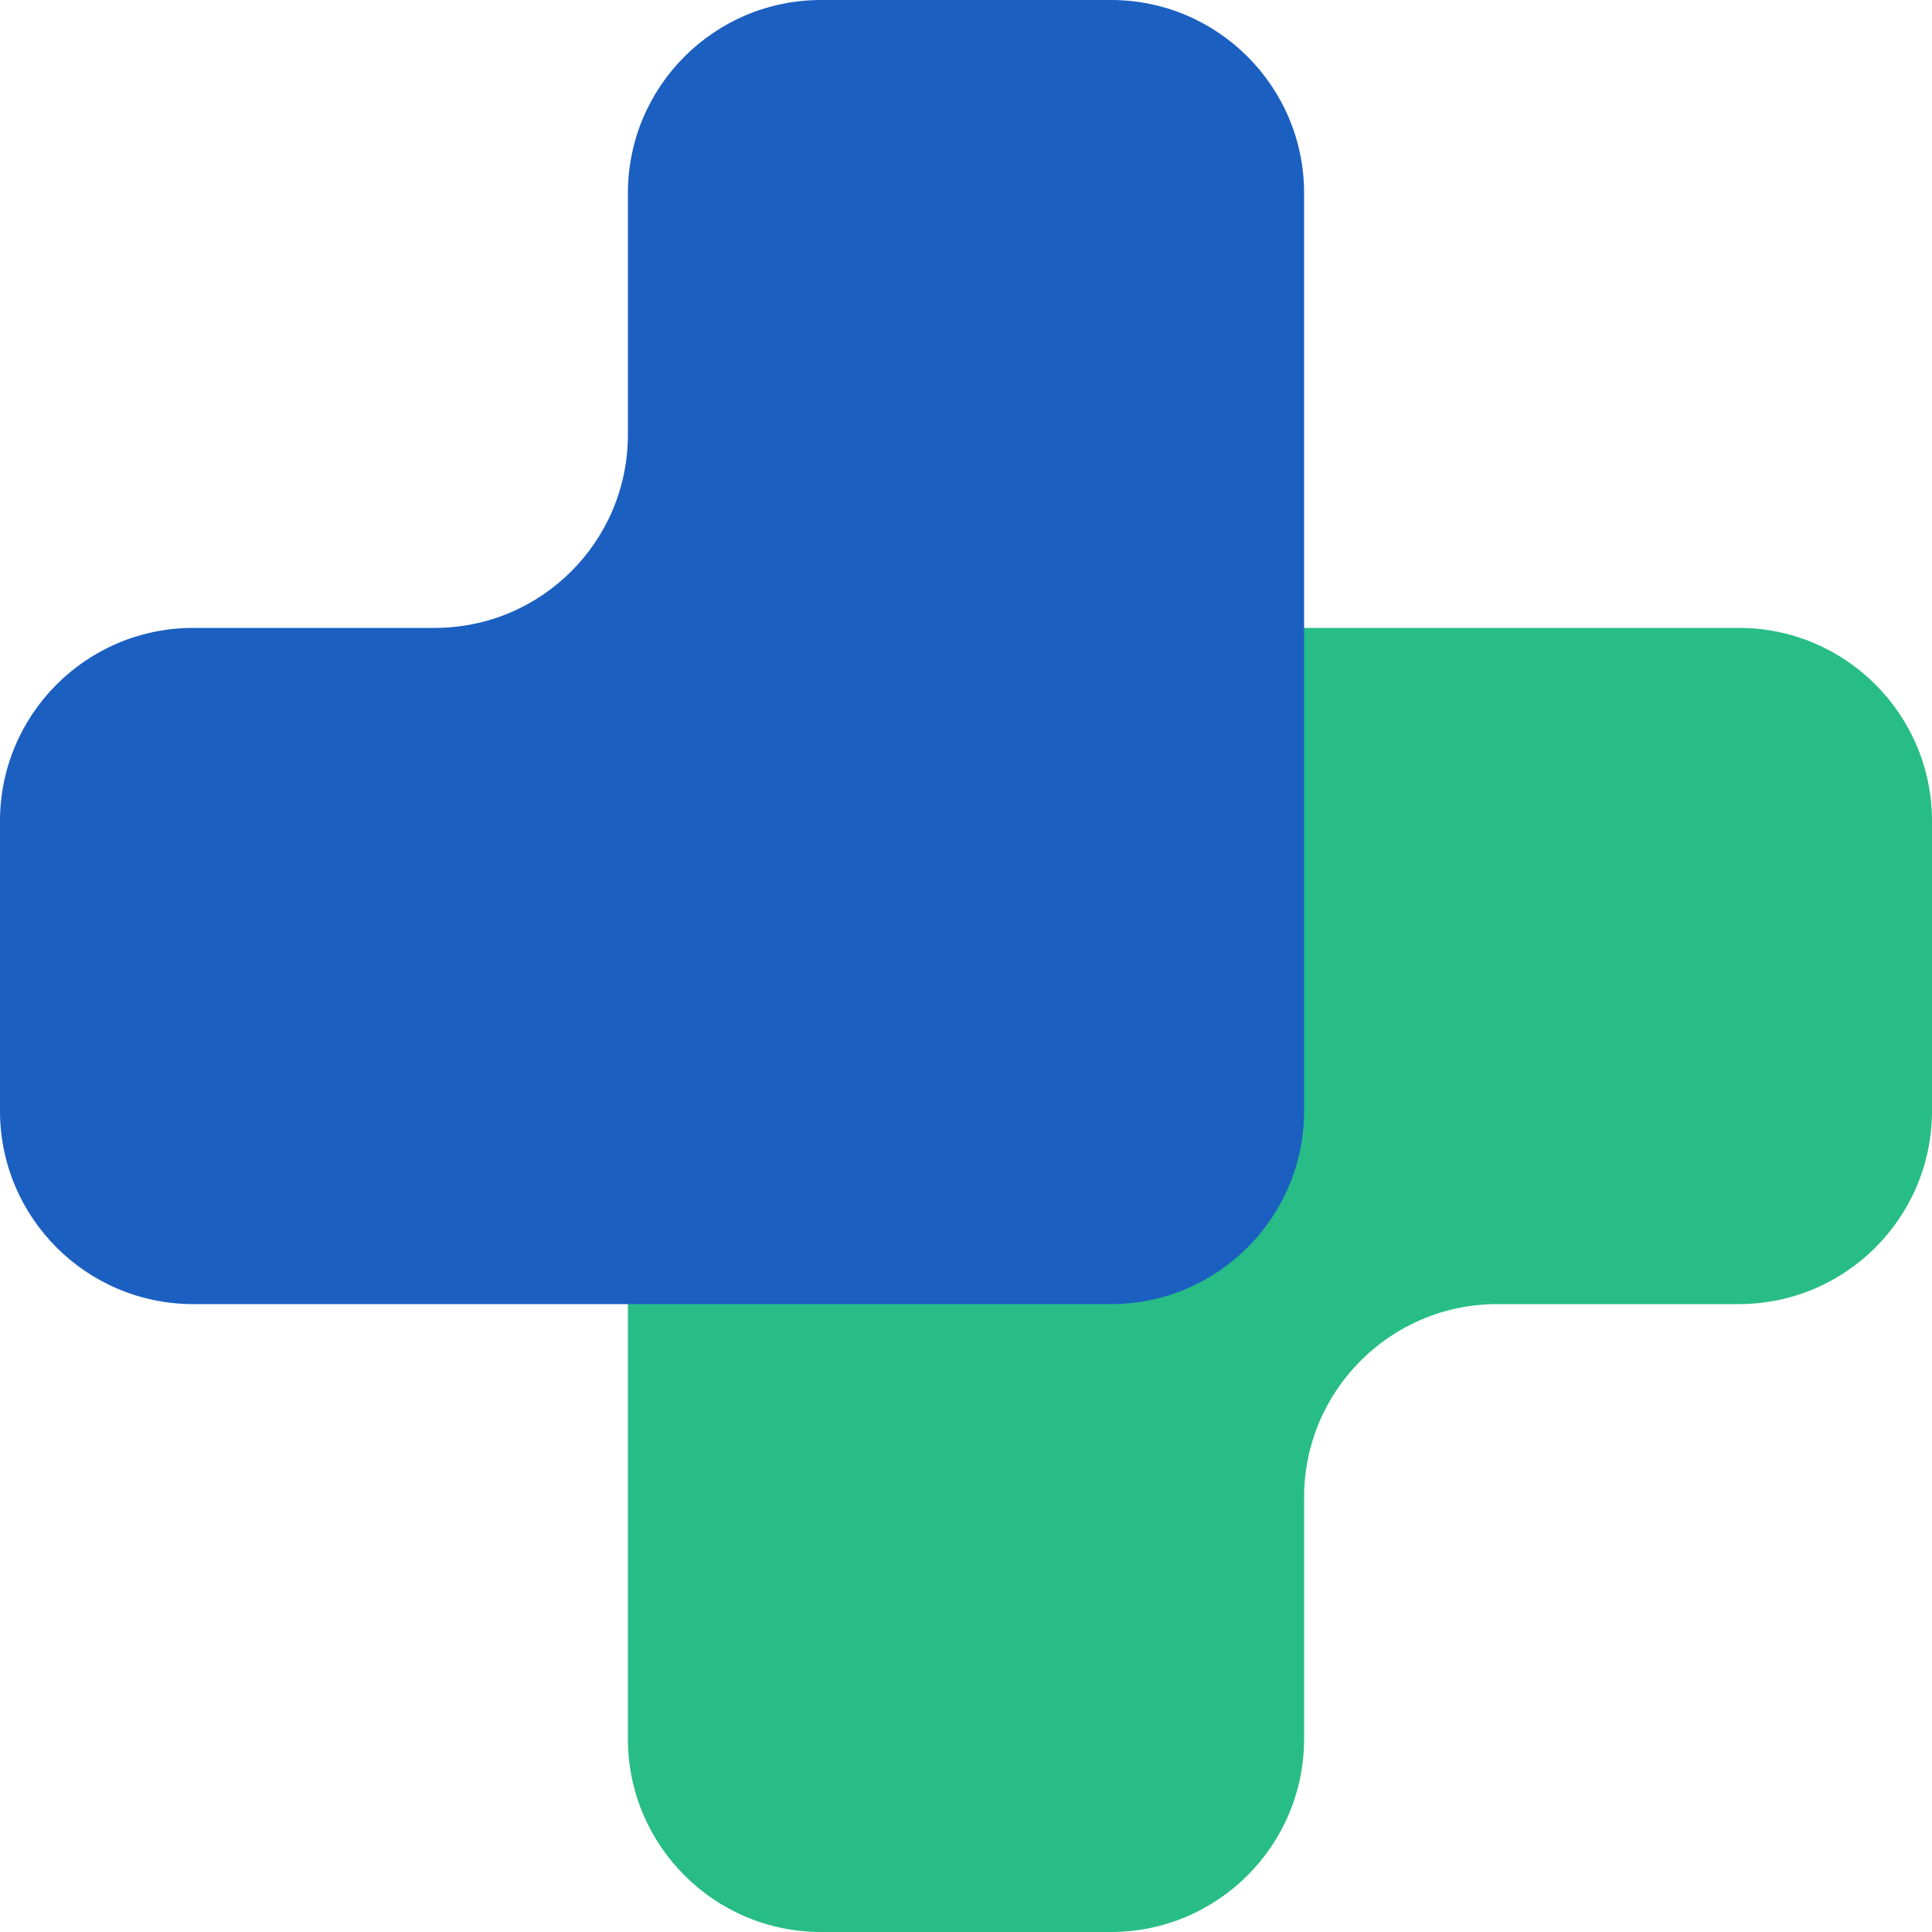
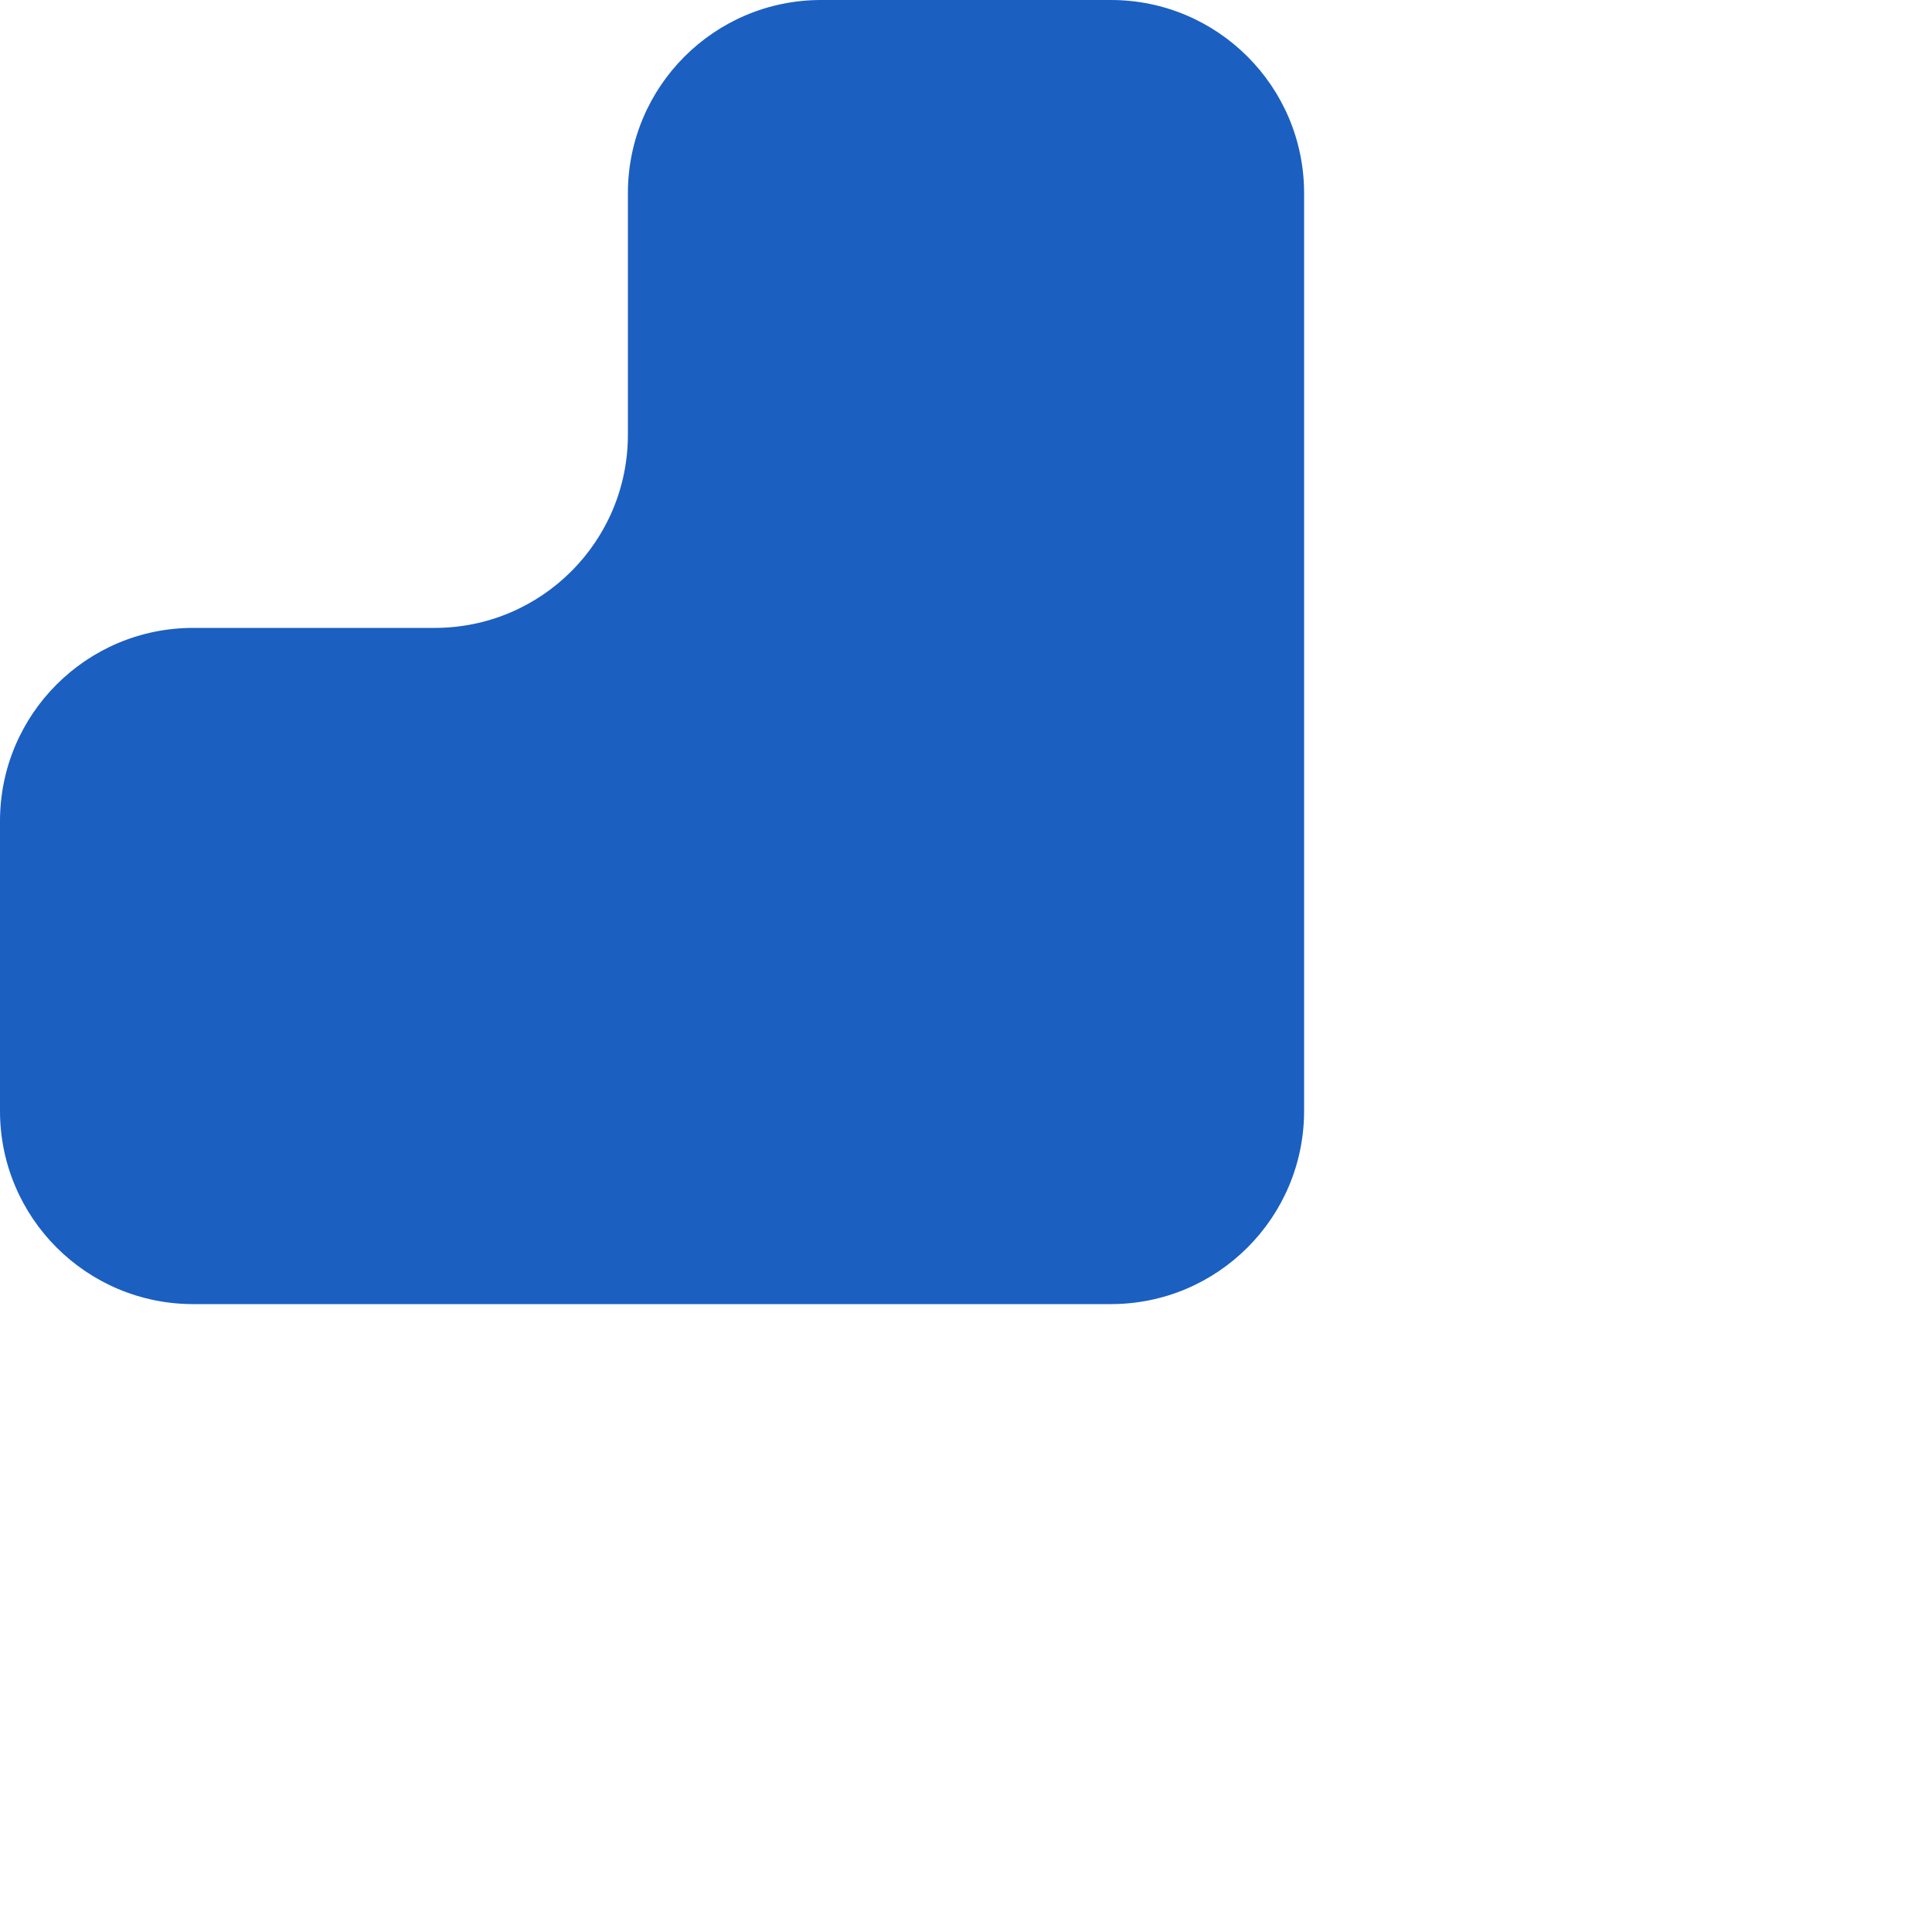
<svg xmlns="http://www.w3.org/2000/svg" width="40" height="40" viewBox="0 0 40 40" fill="none">
-   <path d="M27 36C27 38.209 25.209 40 23 40L17 40C14.791 40 13 38.209 13 36L13 17C13 14.791 14.791 13 17 13L36 13C38.209 13 40 14.791 40 17L40 23C40 25.209 38.209 27 36 27L31 27C28.791 27 27 28.791 27 31L27 36Z" fill="#28BD86" />
  <path d="M13 4C13 1.791 14.791 0 17 0H23C25.209 0 27 1.791 27 4V23C27 25.209 25.209 27 23 27H4C1.791 27 0 25.209 0 23V17C0 14.791 1.791 13 4 13H9C11.209 13 13 11.209 13 9V4Z" fill="#1B5FC1" style="mix-blend-mode:multiply" />
</svg>